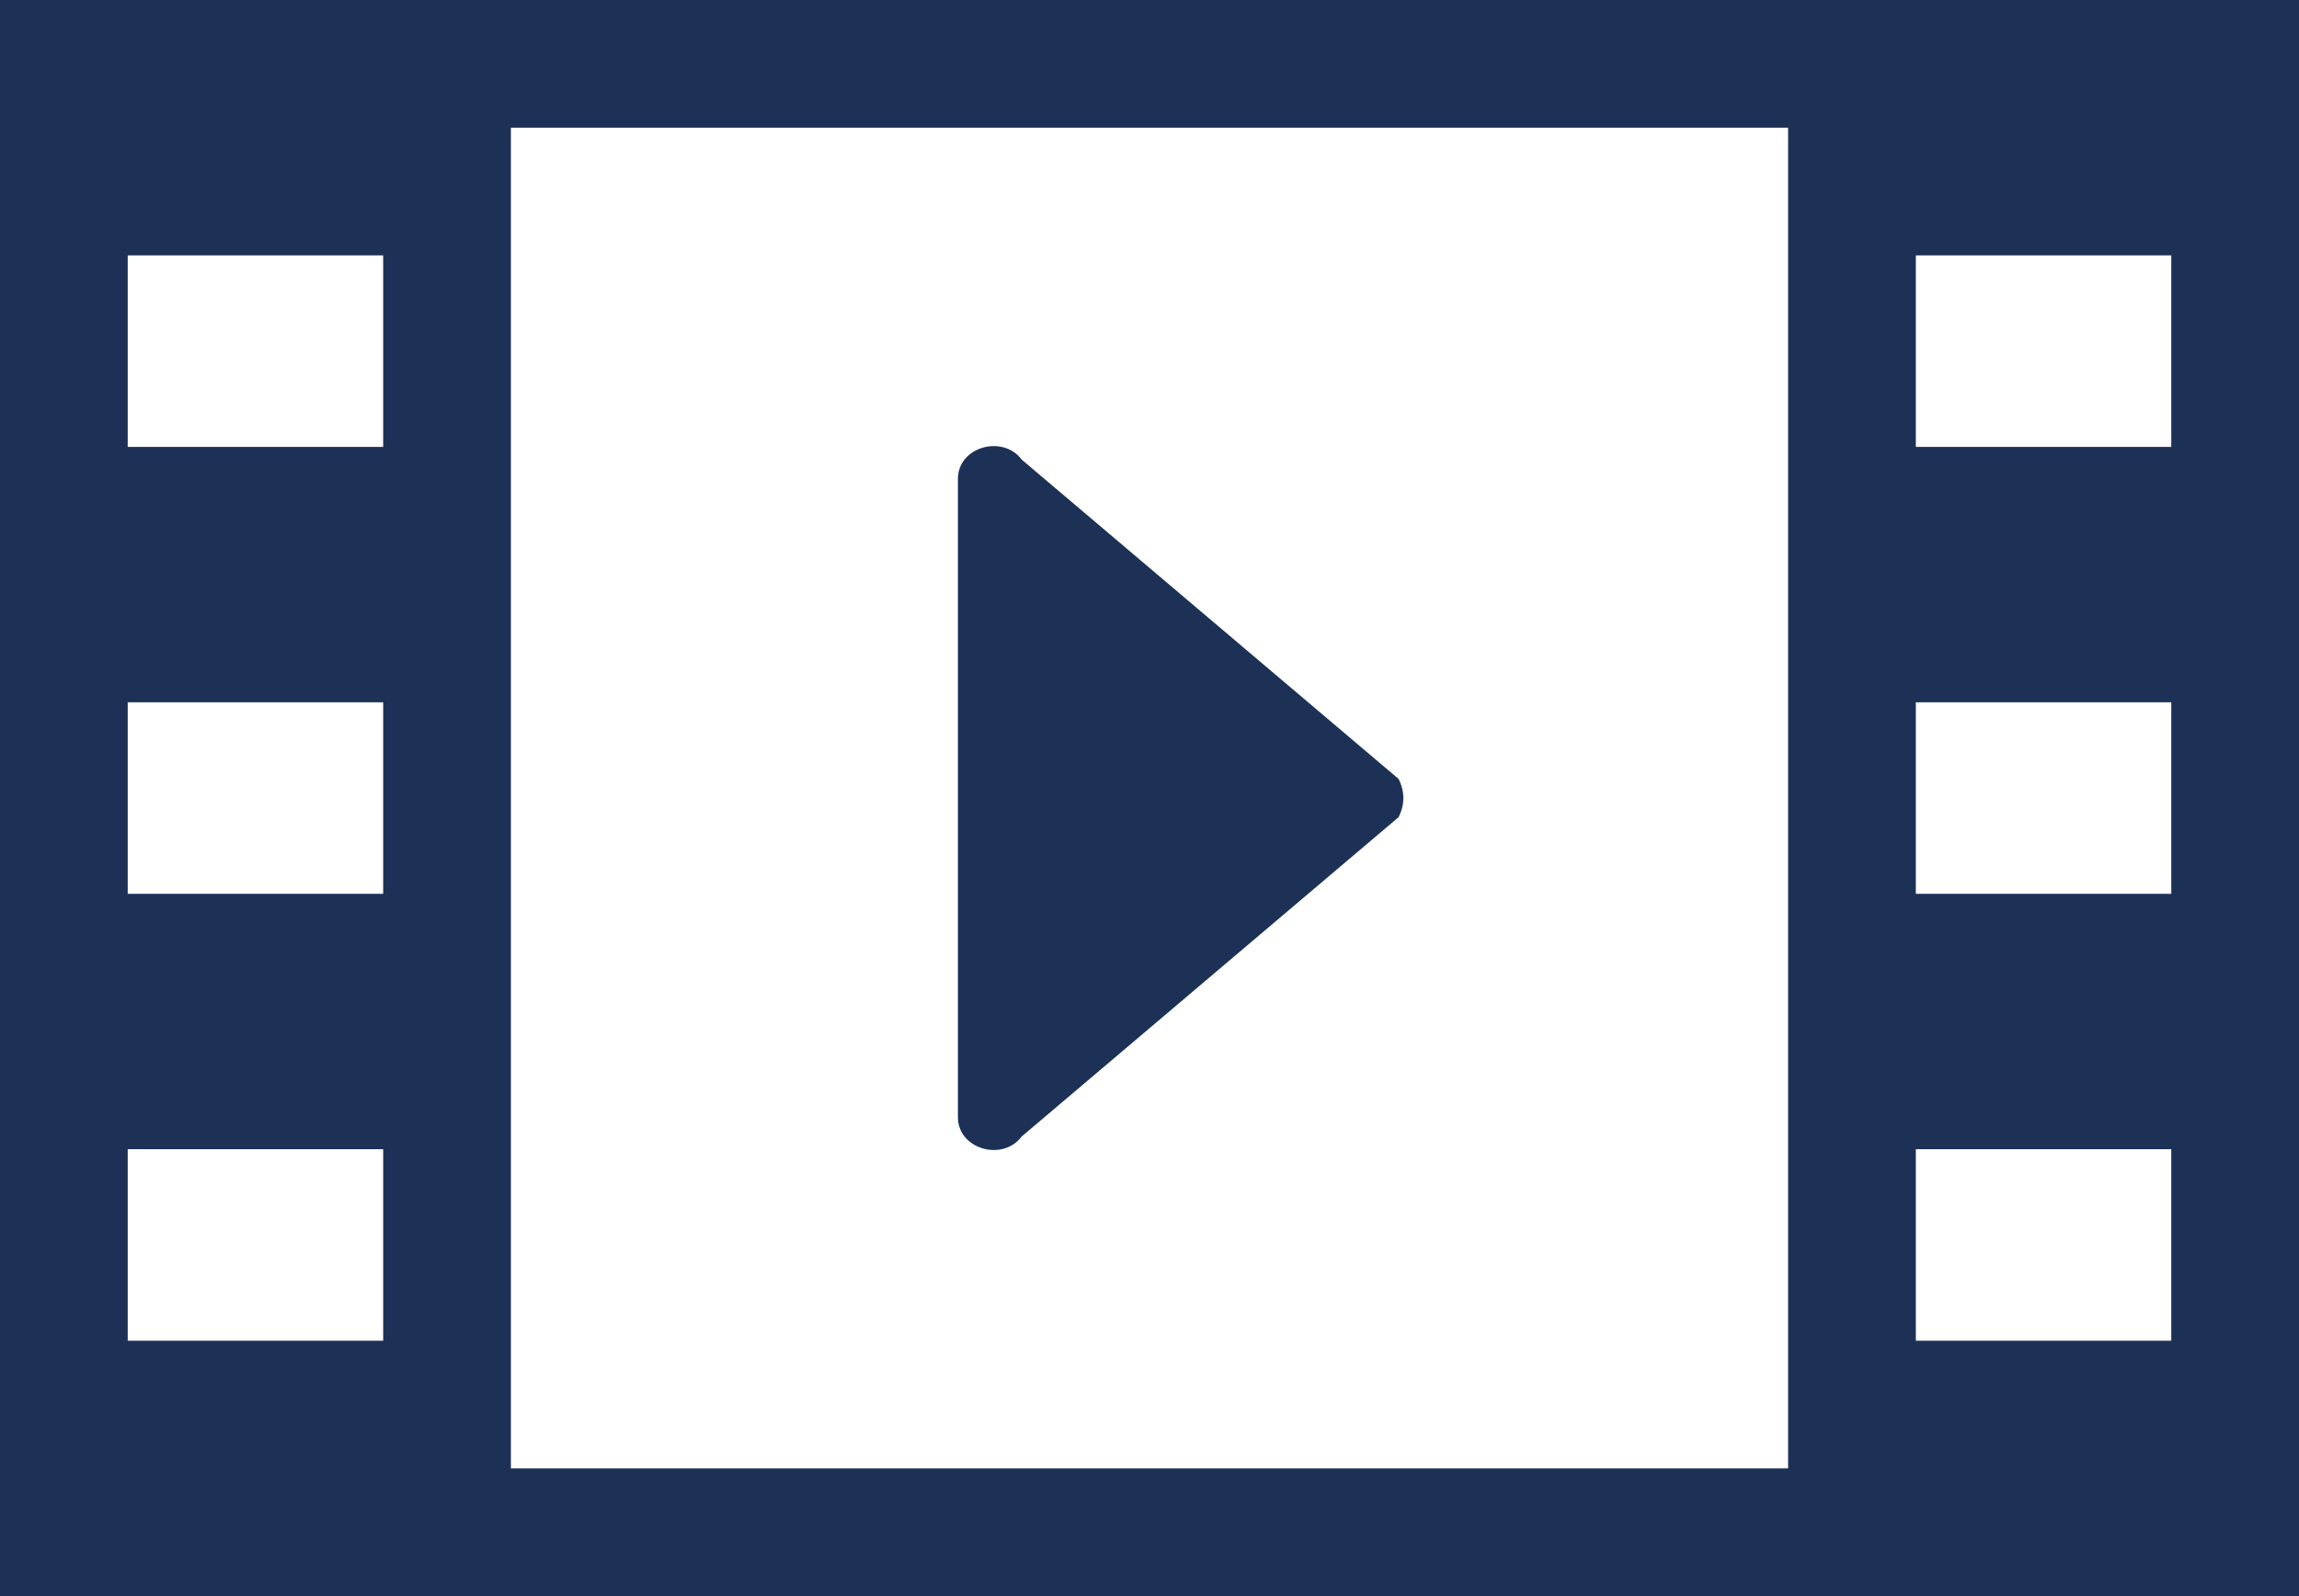
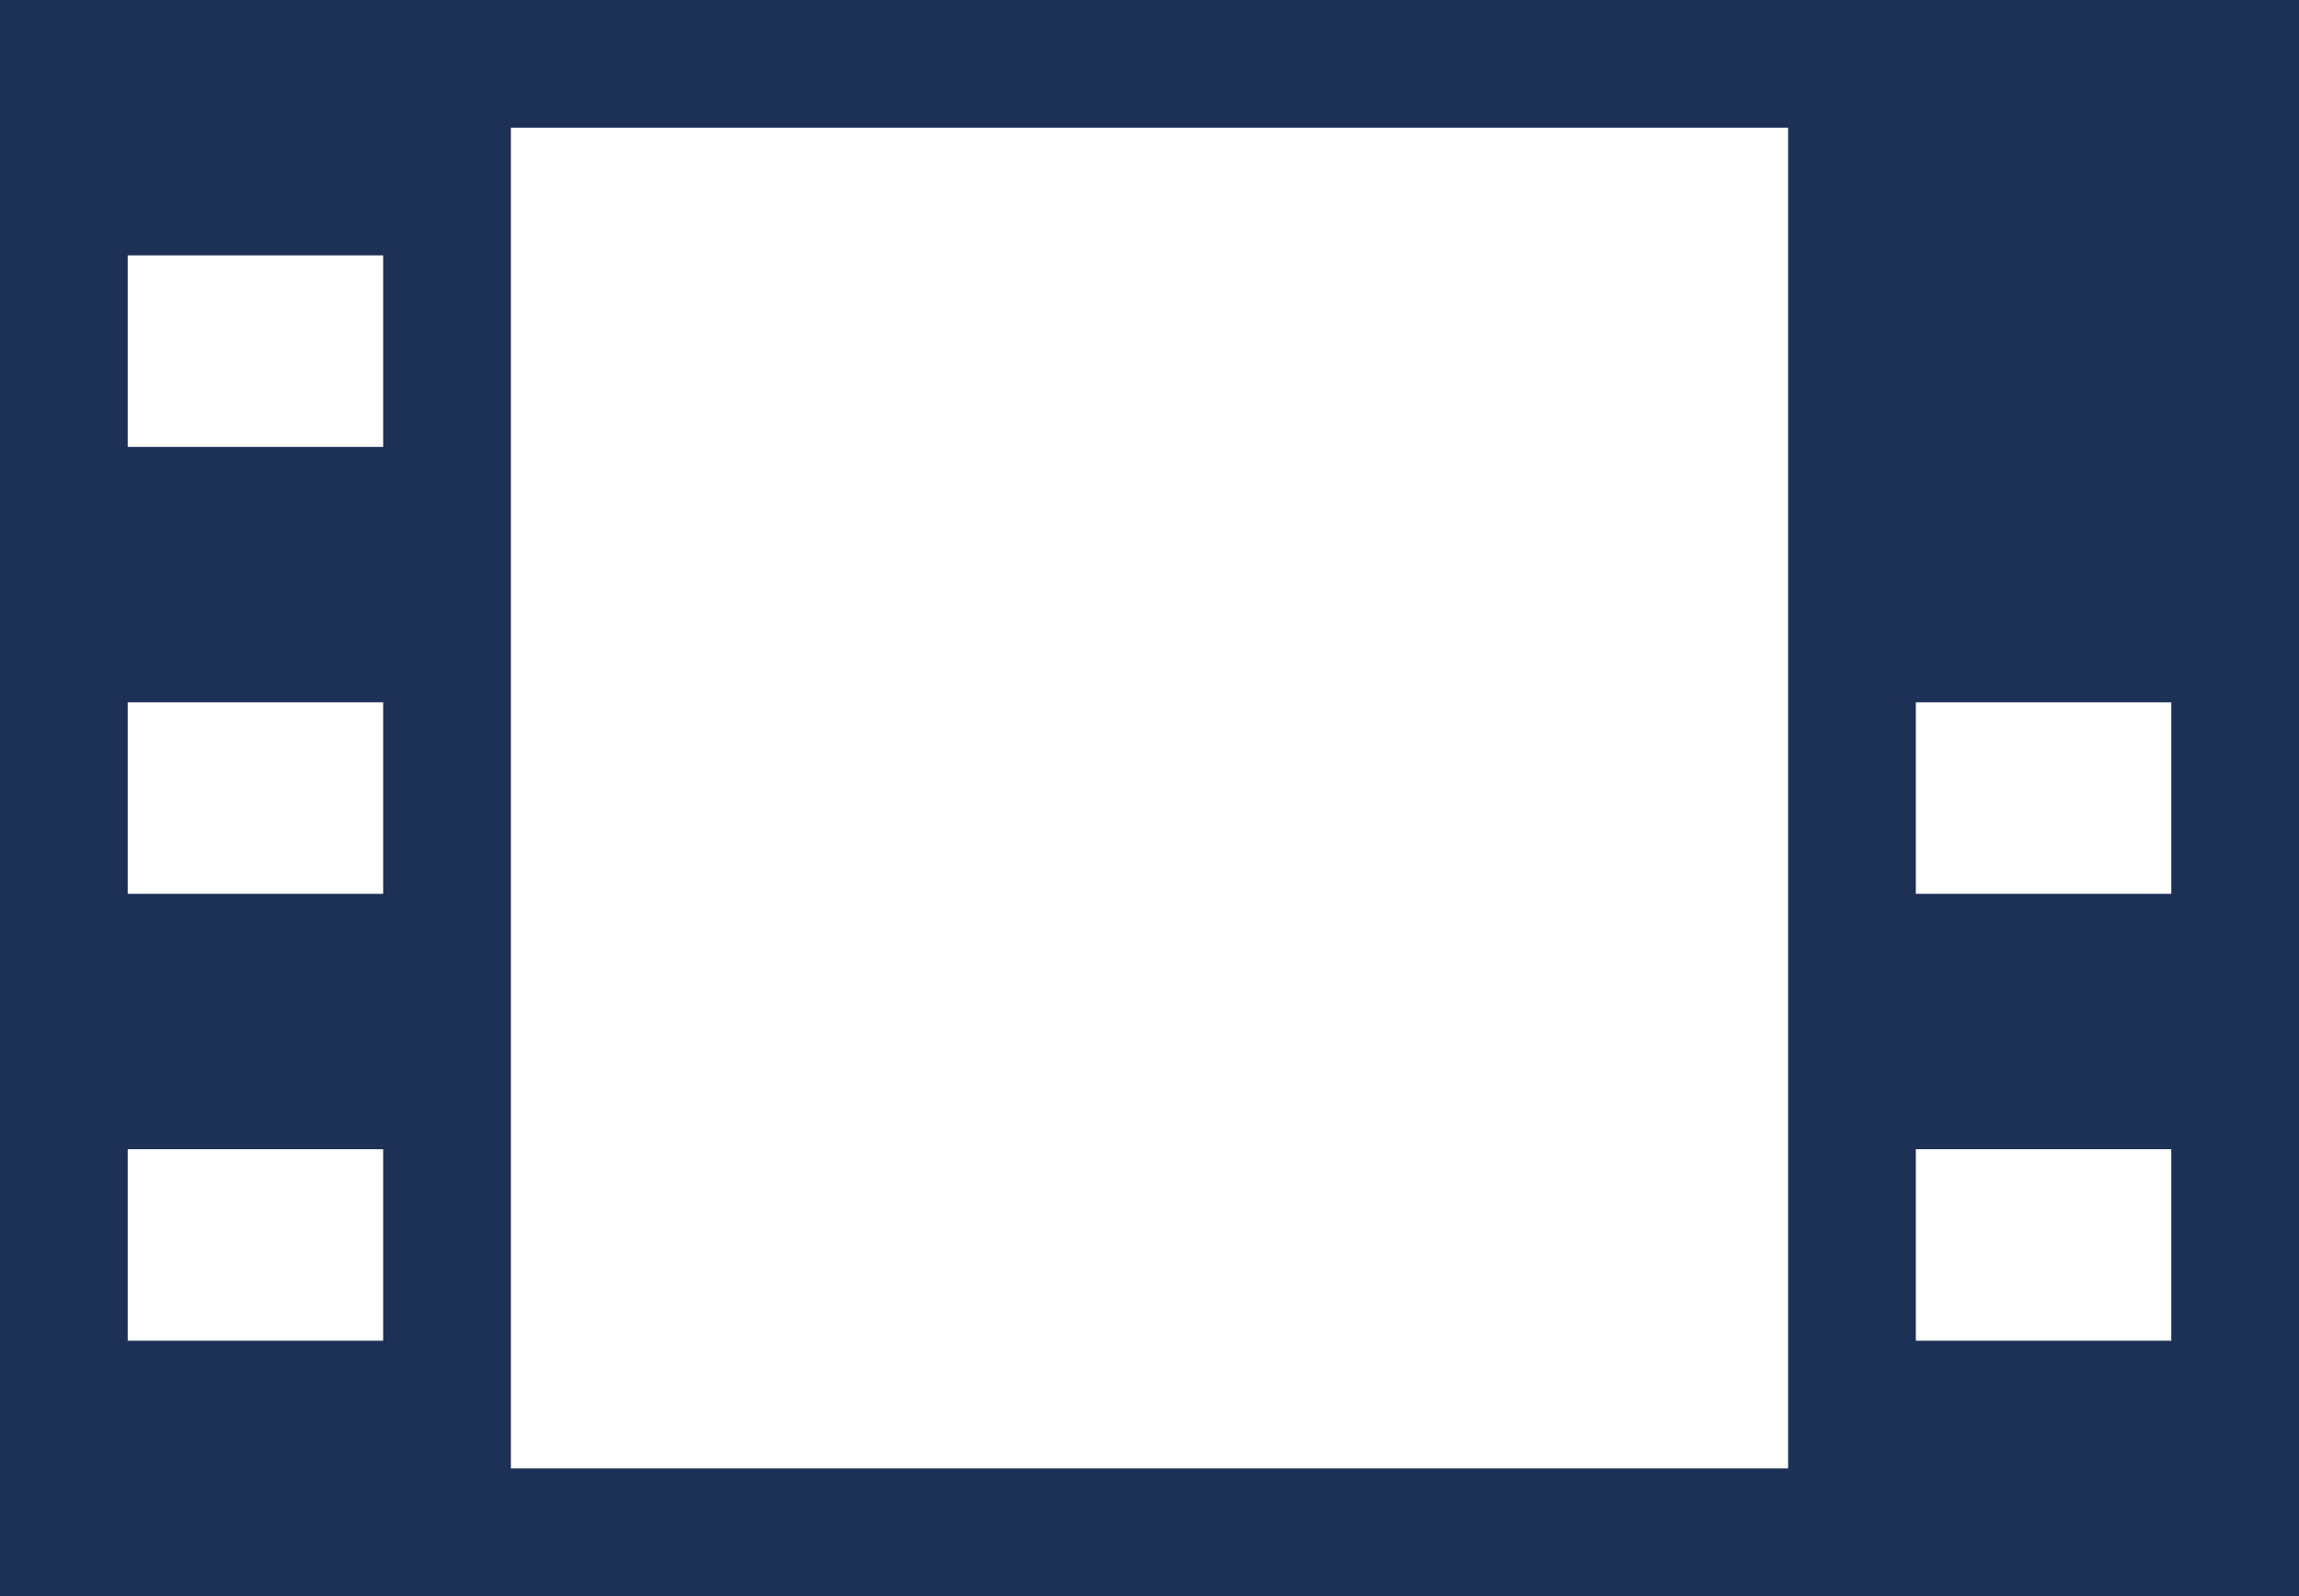
<svg xmlns="http://www.w3.org/2000/svg" version="1.1" id="Ebene_1" x="0px" y="0px" viewBox="-279 408.9 36 25" style="enable-background:new -279 408.9 36 25;" xml:space="preserve">
  <style type="text/css">
	.st0{fill:#1D3157;}
</style>
-   <path class="st0" d="M-279,408.9v25h36v-25H-279z M-273,429.9h-4v-3h4V429.9z M-273,422.9h-4v-3h4V422.9z M-273,415.9h-4v-3h4V415.9  z M-251,431.9h-20v-21h20V431.9z M-245,429.9h-4v-3h4V429.9z M-245,422.9h-4v-3h4V422.9z M-245,415.9h-4v-3h4V415.9z" />
+   <path class="st0" d="M-279,408.9v25h36v-25H-279z M-273,429.9h-4v-3h4V429.9z M-273,422.9h-4v-3h4V422.9z M-273,415.9h-4v-3h4V415.9  z M-251,431.9h-20v-21h20V431.9z M-245,429.9h-4v-3h4V429.9z M-245,422.9h-4v-3h4V422.9z M-245,415.9h-4v-3V415.9z" />
  <g>
-     <path class="st0" d="M-264,426.4v-10c0-0.5,0.7-0.7,1-0.3l5.9,5c0.1,0.2,0.1,0.4,0,0.6l-5.9,5C-263.3,427.1-264,426.9-264,426.4z" />
-   </g>
+     </g>
</svg>